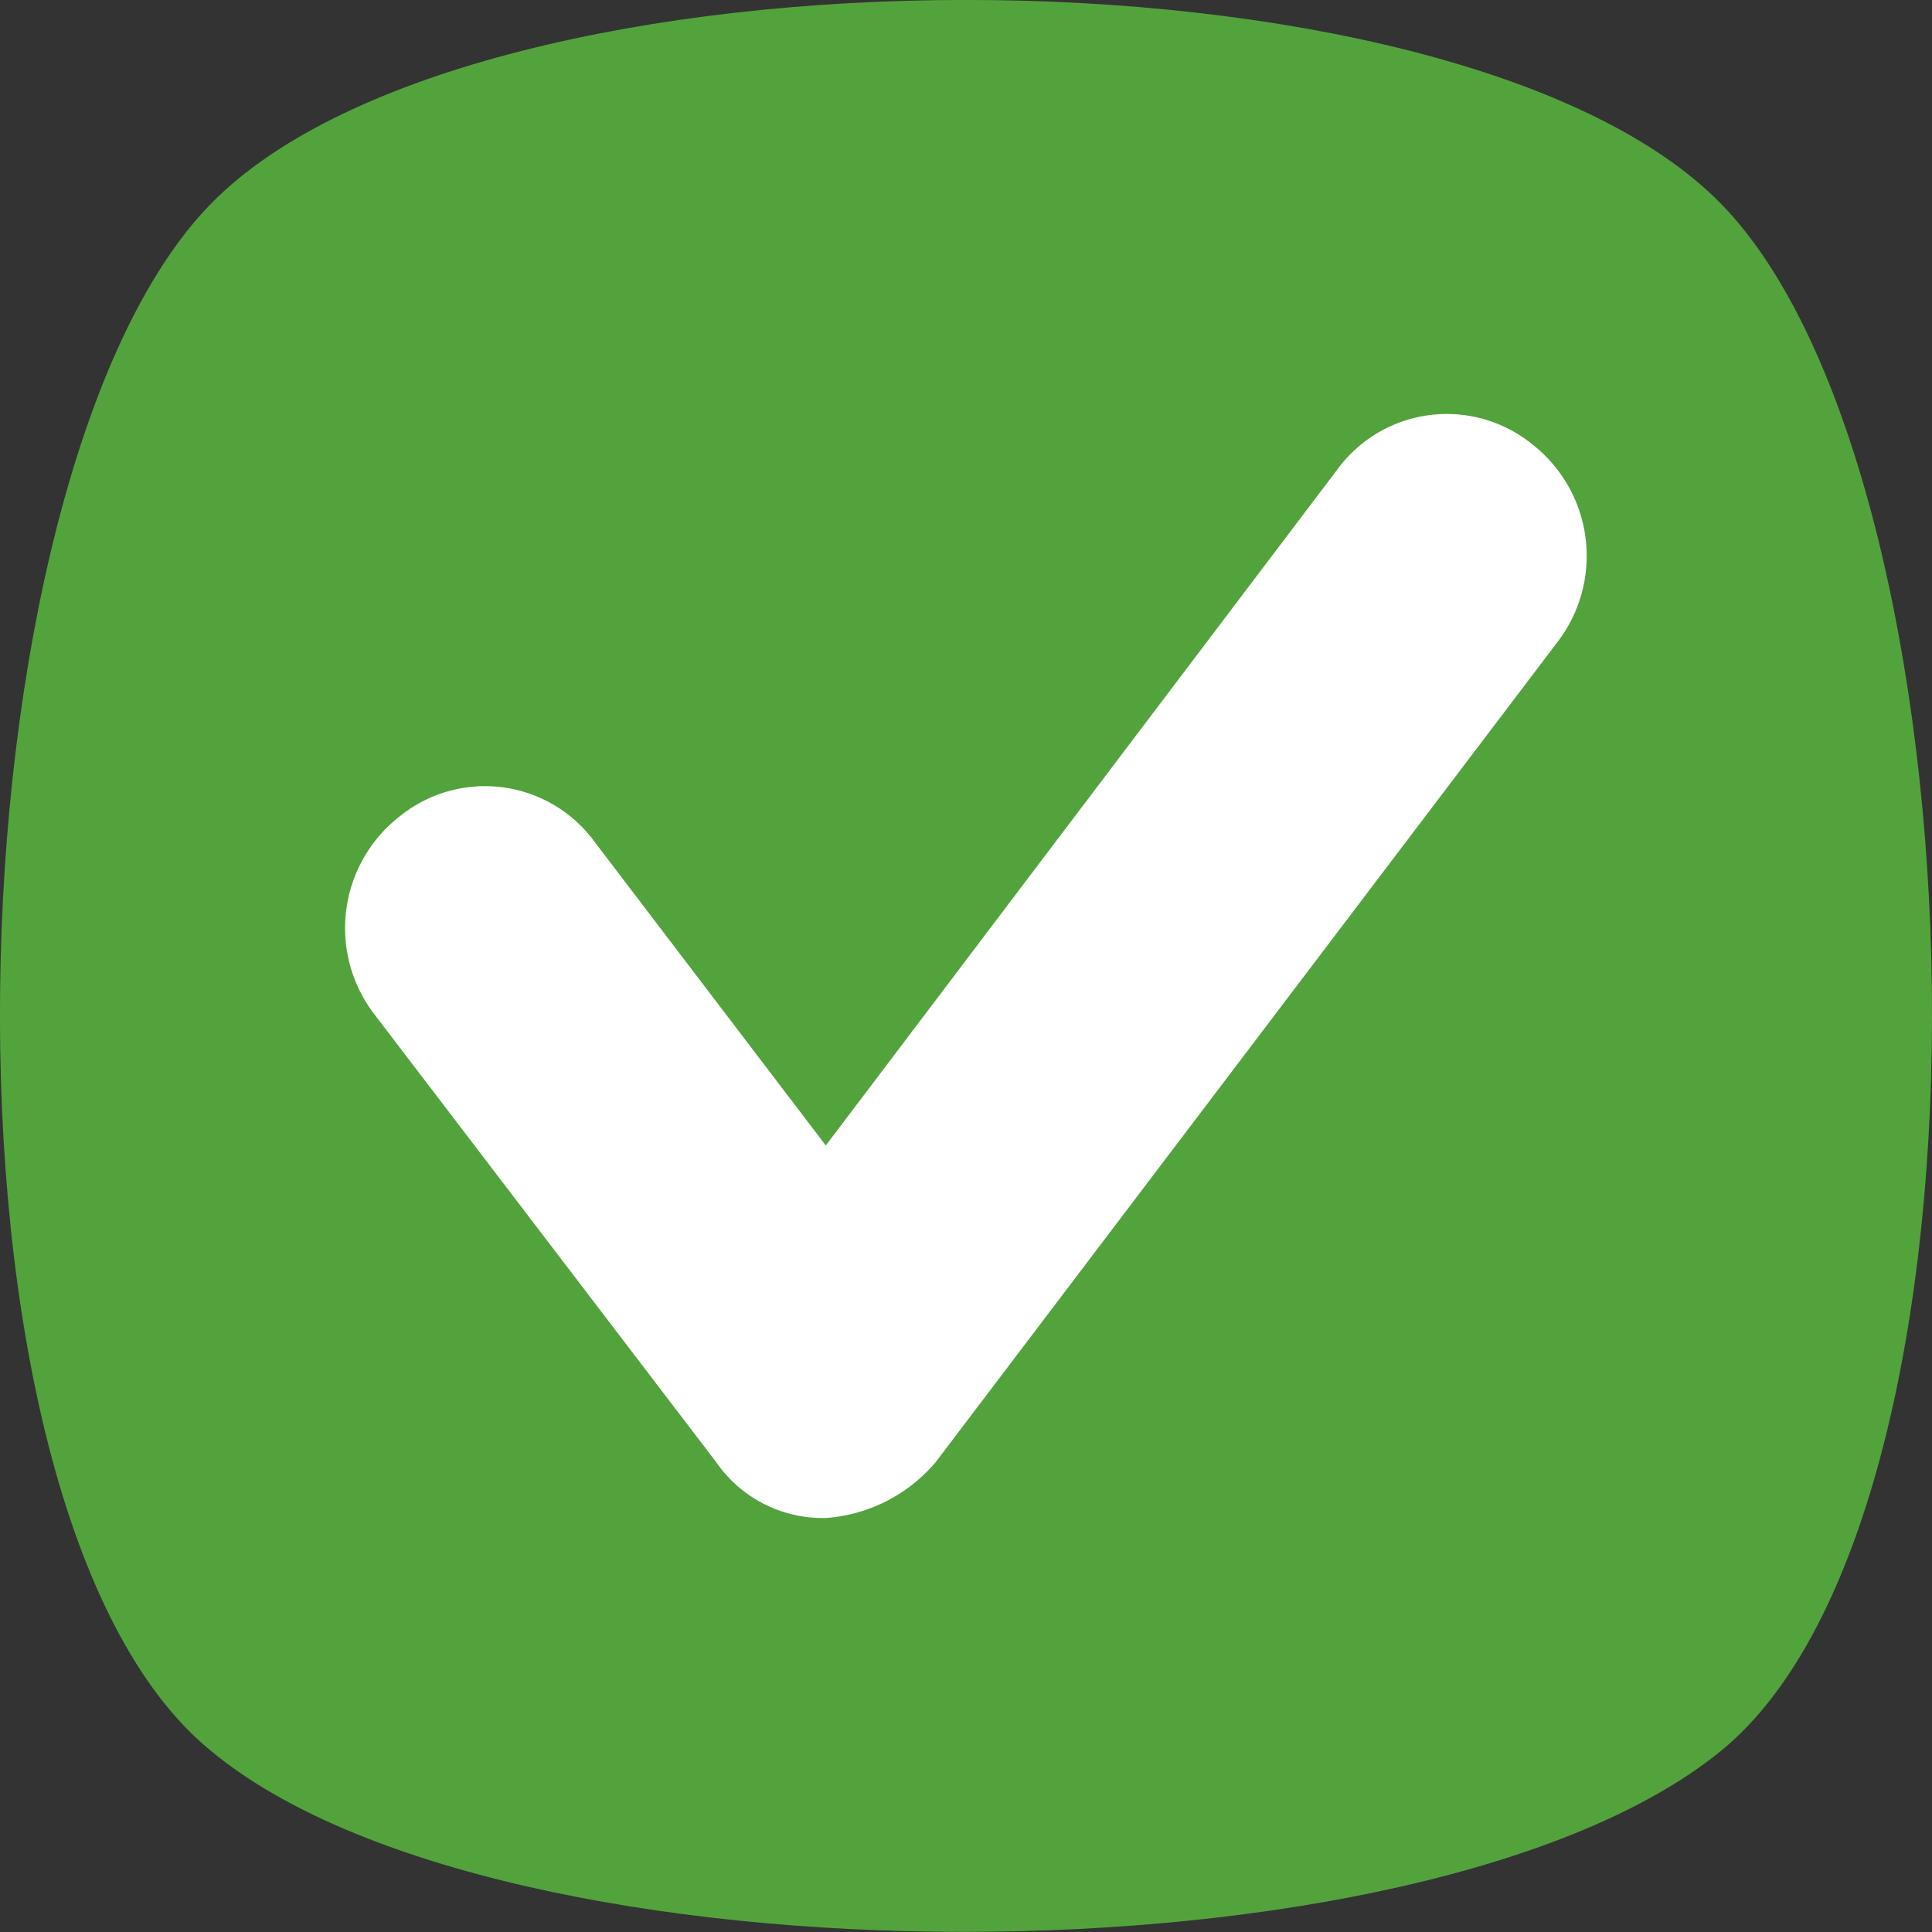
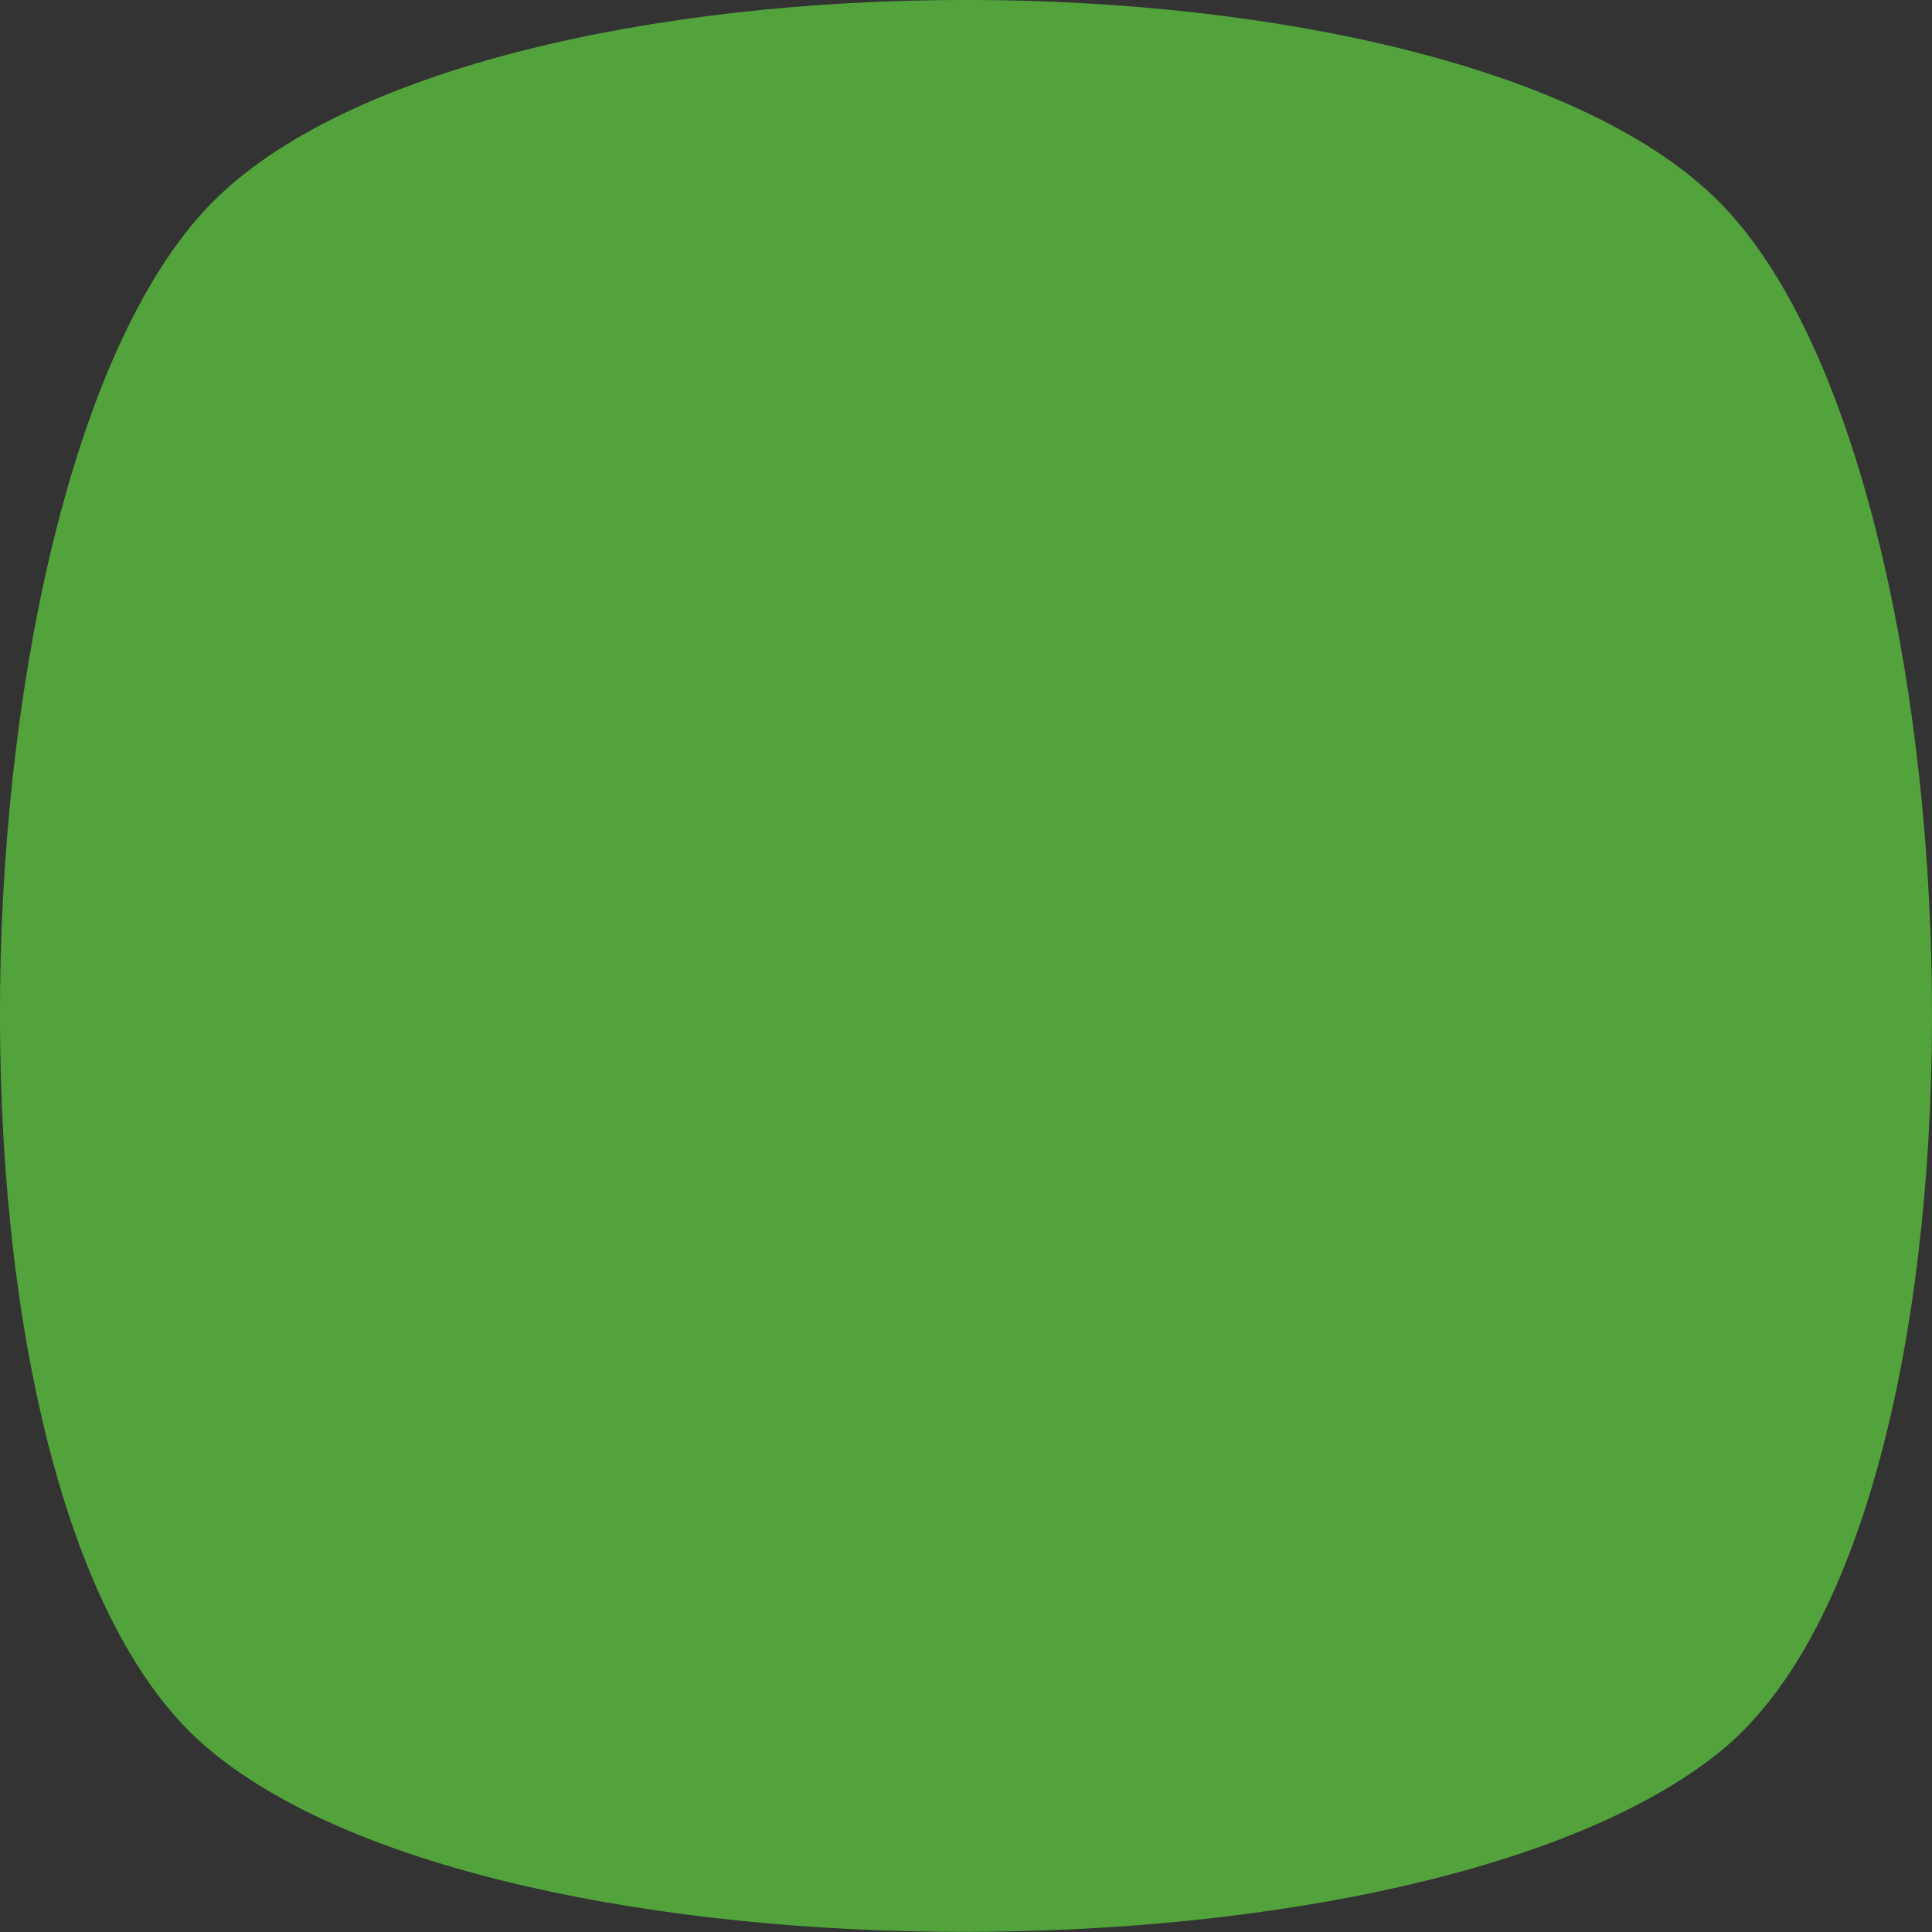
<svg xmlns="http://www.w3.org/2000/svg" width="28" height="28" viewBox="0 0 28 28">
  <rect x="0" y="0" width="28" height="28" fill="#333333" stroke="none" />
-   <path d="M25.245,26.048c-4.29,3.5-17.686,3.5-21.889,0-4.29-3.5-3.852-18.477,0-22.418s18.036-3.941,21.889,0S29.536,22.545,25.245,26.048Z" transform="translate(-0.301 -0.675)" fill="#53a33d" />
-   <path d="M89.709,117.388a1.877,1.877,0,0,1-1.589-.809L83.175,110.1a2.052,2.052,0,0,1,.353-2.877,1.966,1.966,0,0,1,2.825.36l3.355,4.406,7.416-9.8a1.966,1.966,0,0,1,2.825-.36,2.052,2.052,0,0,1,.353,2.877L91.3,116.579A2.3,2.3,0,0,1,89.709,117.388Z" transform="translate(-77.74 -95.388)" fill="#fff" />
+   <path d="M25.245,26.048c-4.29,3.5-17.686,3.5-21.889,0-4.29-3.5-3.852-18.477,0-22.418s18.036-3.941,21.889,0S29.536,22.545,25.245,26.048" transform="translate(-0.301 -0.675)" fill="#53a33d" />
</svg>